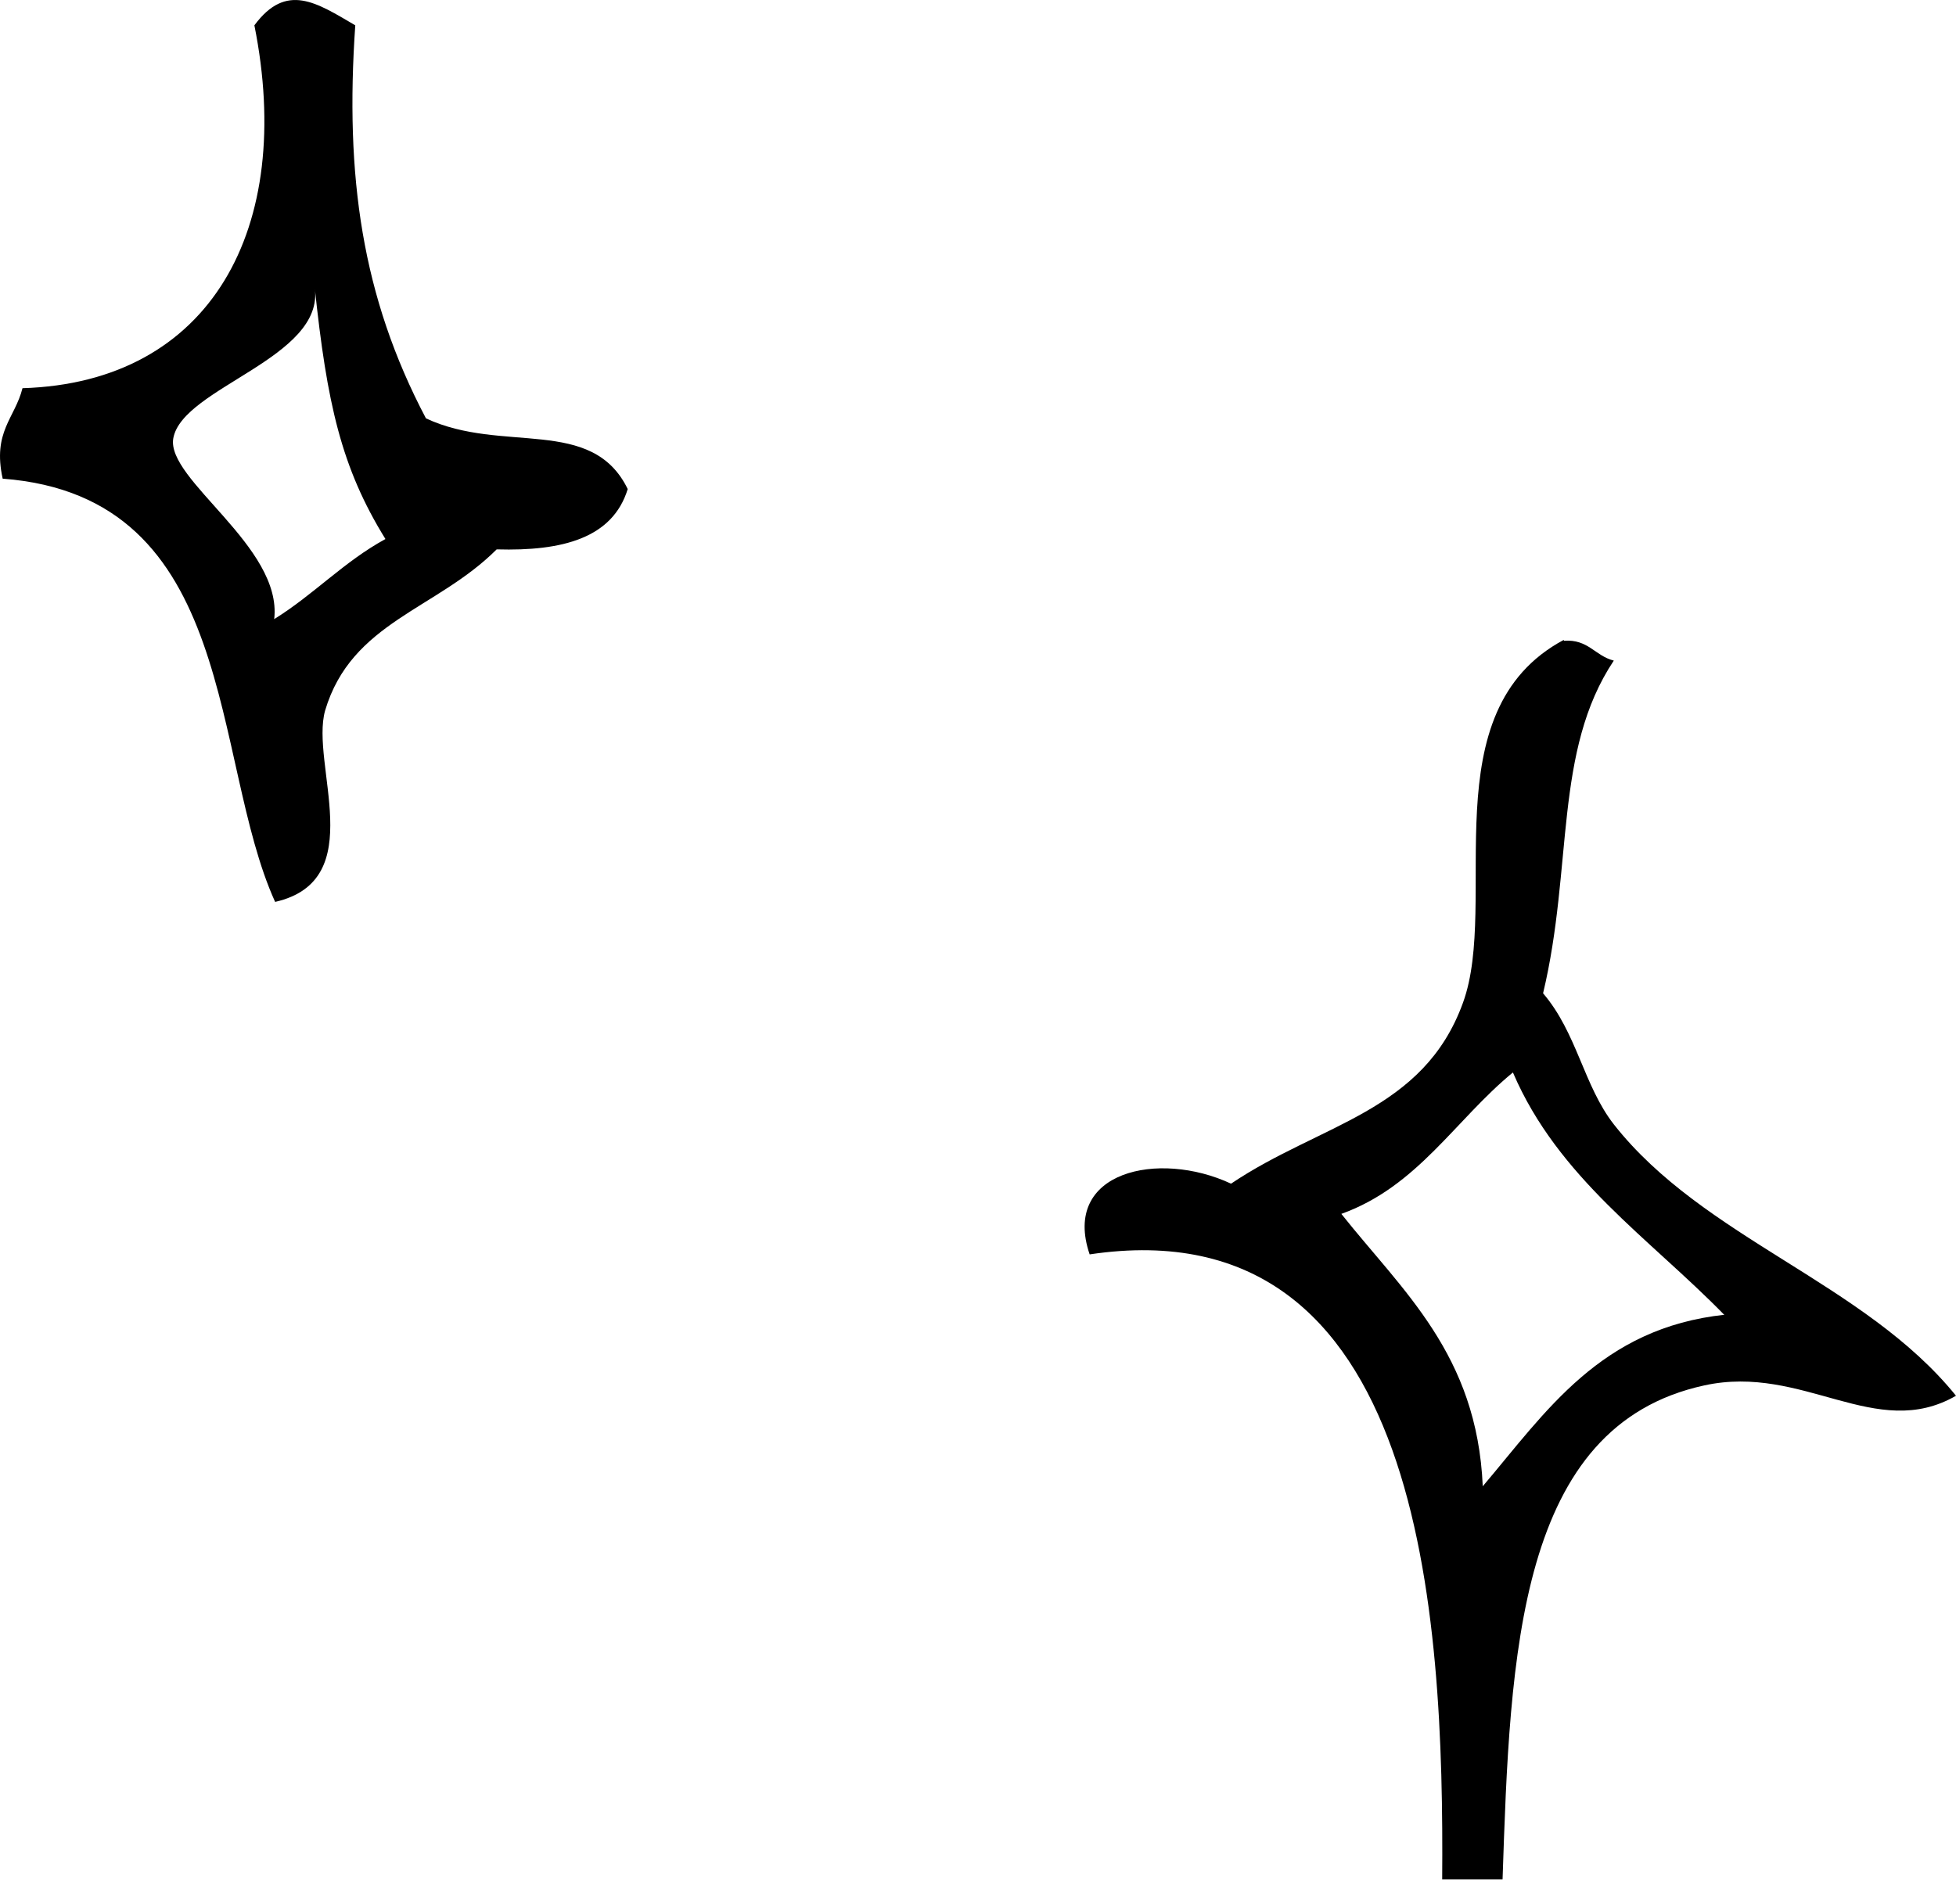
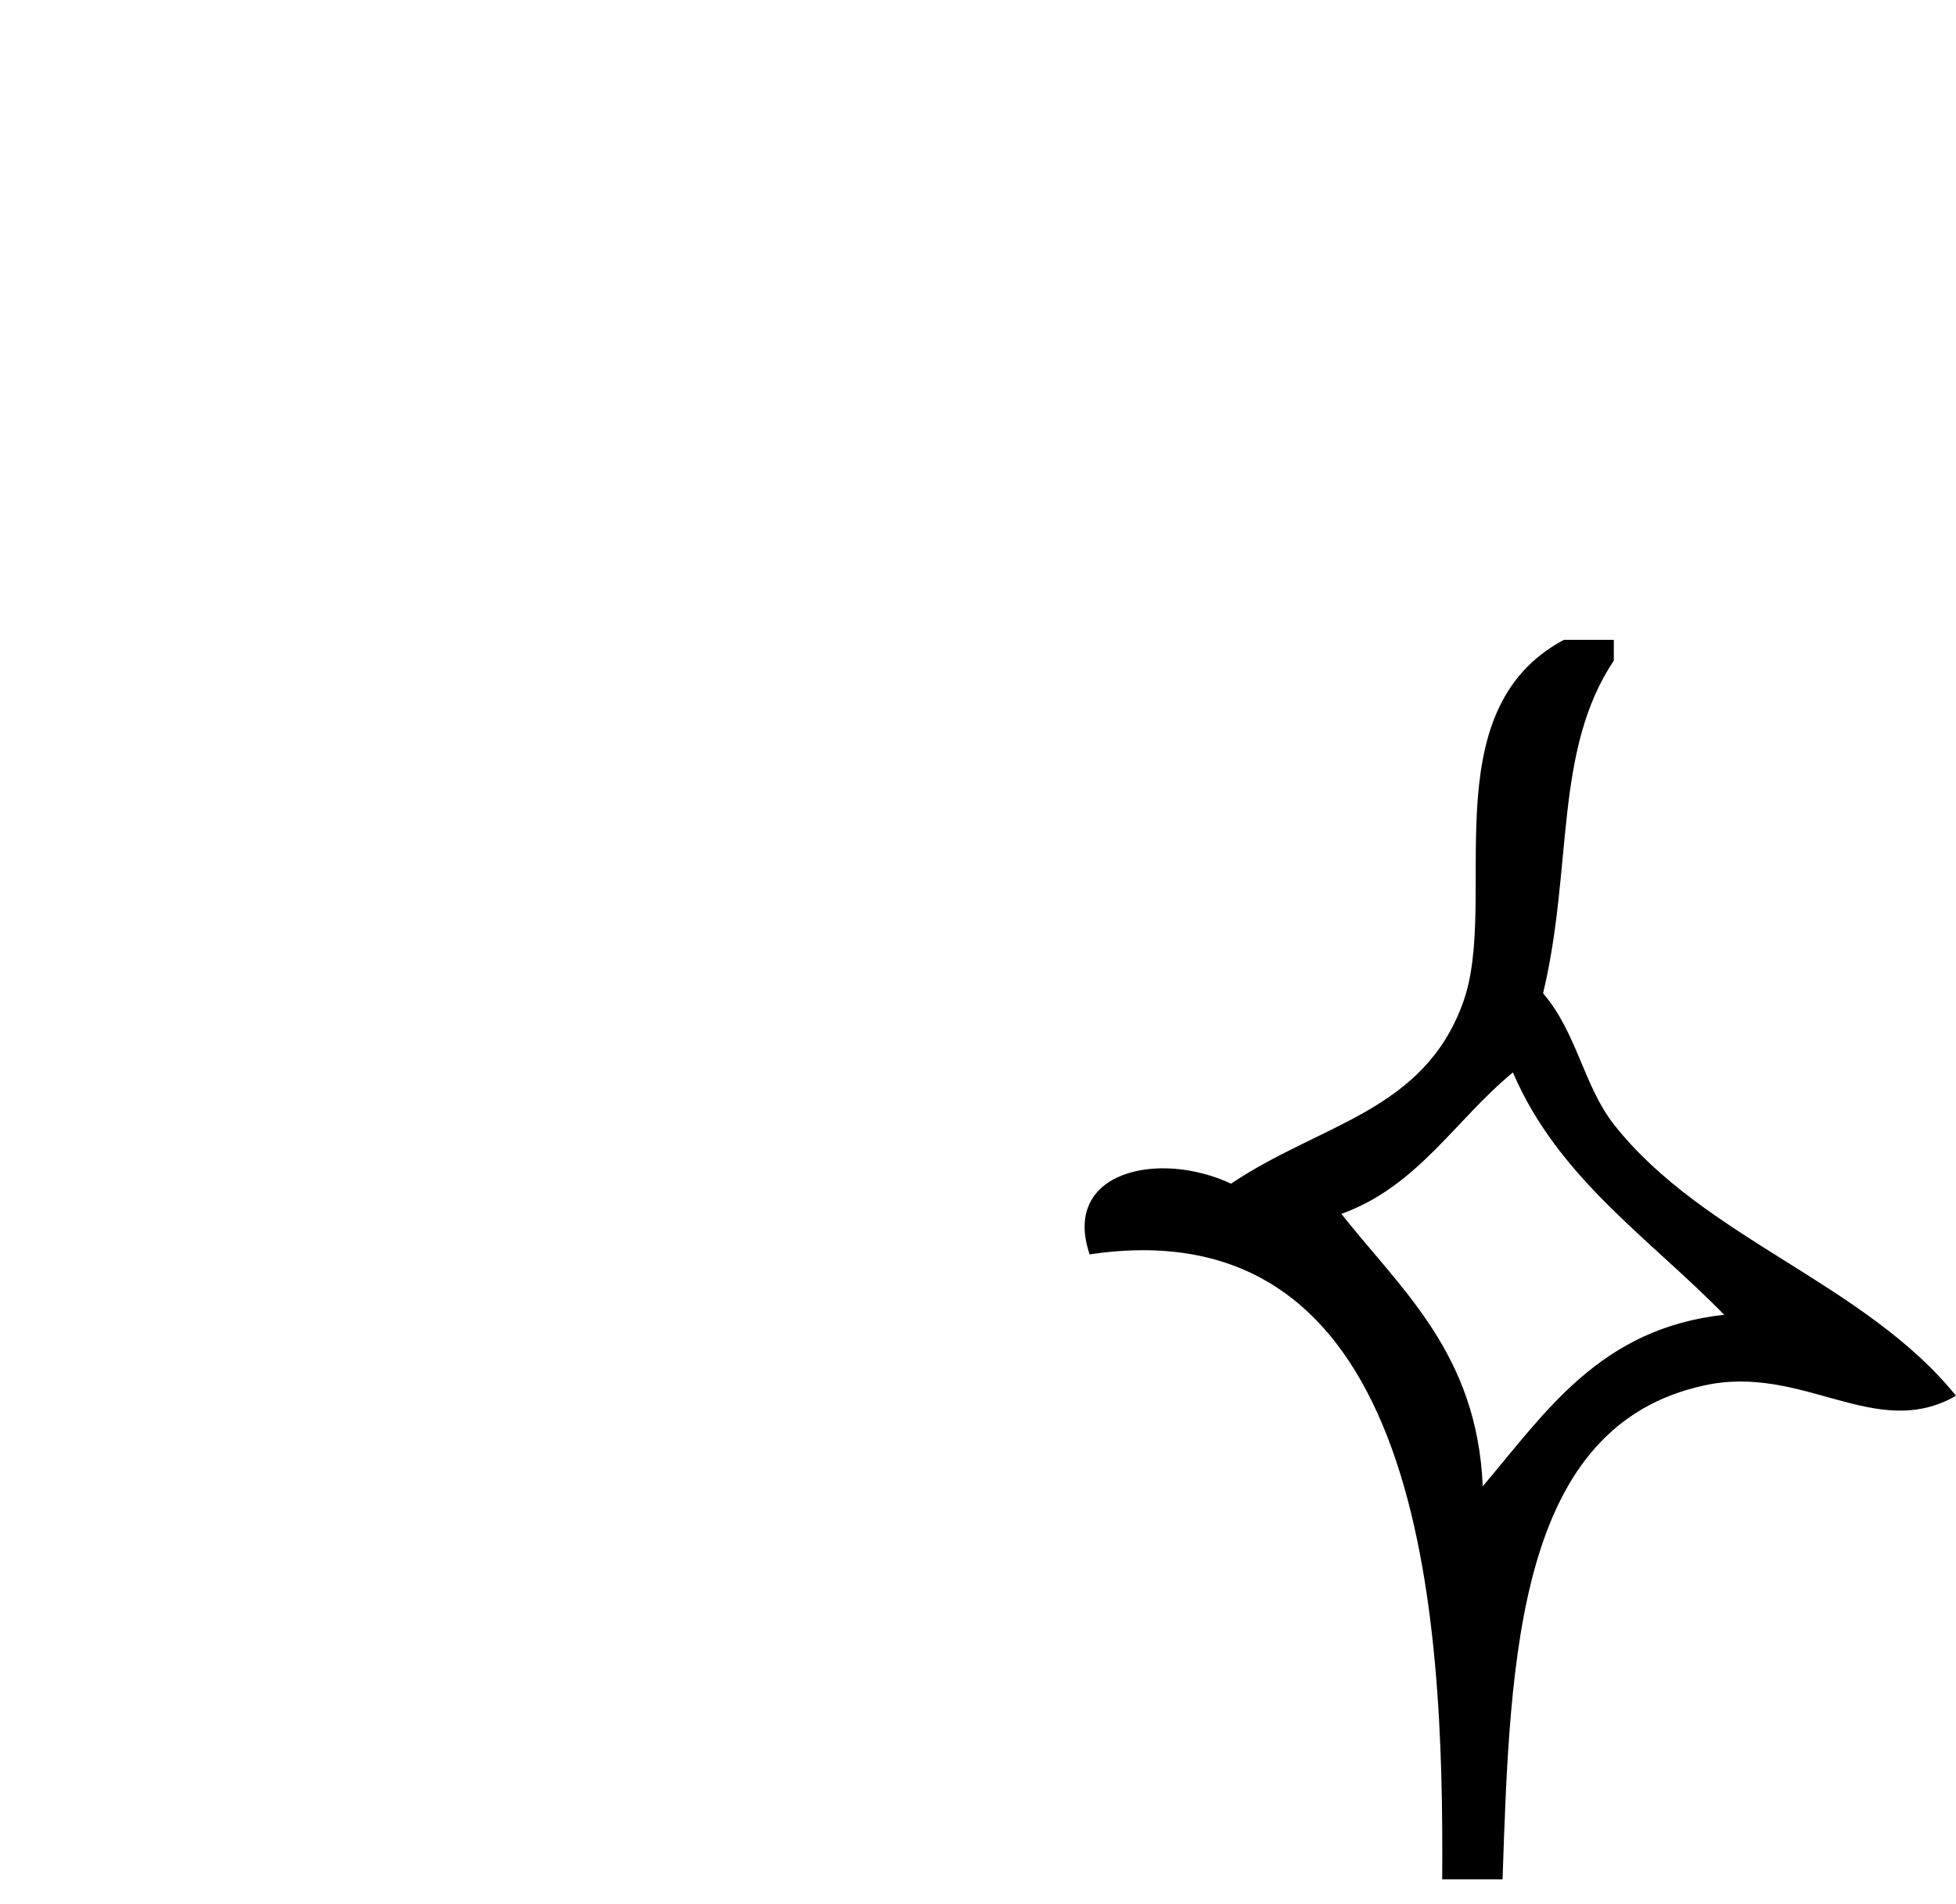
<svg xmlns="http://www.w3.org/2000/svg" width="38" height="37" viewBox="0 0 38 37" fill="none">
-   <path fill-rule="evenodd" clip-rule="evenodd" d="M4.942 0.492C5.73 4.43 4.1 7.433 0.437 7.543C0.29 8.129 -0.149 8.386 0.052 9.301C4.649 9.649 4.081 14.741 5.345 17.525C7.195 17.103 6.023 14.851 6.316 13.807C6.828 12.085 8.477 11.847 9.649 10.675C10.931 10.712 11.902 10.455 12.195 9.503C11.499 8.074 9.759 8.825 8.275 8.129C7.03 5.767 6.7 3.422 6.902 0.492C6.151 0.053 5.565 -0.35 4.942 0.492ZM7.488 10.474C6.682 10.913 6.096 11.554 5.327 12.03C5.491 10.62 3.22 9.32 3.367 8.514C3.55 7.525 6.316 6.957 6.114 5.584C6.352 7.836 6.627 9.082 7.488 10.474Z" fill="black" />
-   <path fill-rule="evenodd" clip-rule="evenodd" d="M30.381 12.433C27.78 13.825 29.136 17.524 28.422 19.484C27.652 21.609 25.656 21.828 23.916 23C22.506 22.341 20.619 22.762 21.169 24.374C27.671 23.403 28.055 31.407 28.018 36.517H29.191C29.337 32.139 29.484 27.707 33.11 26.92C35.033 26.499 36.443 28.019 38 27.121C36.224 24.924 33.092 24.063 31.352 21.847C30.766 21.096 30.637 20.07 29.978 19.301C30.564 16.847 30.18 14.594 31.352 12.836C30.985 12.744 30.857 12.415 30.381 12.451V12.433ZM33.513 25.546C31.095 25.803 30.033 27.433 28.806 28.88C28.696 26.316 27.249 25.088 26.059 23.587C27.542 23.055 28.275 21.755 29.392 20.839C30.271 22.891 32.048 24.063 33.495 25.546H33.513Z" fill="black" />
+   <path fill-rule="evenodd" clip-rule="evenodd" d="M30.381 12.433C27.78 13.825 29.136 17.524 28.422 19.484C27.652 21.609 25.656 21.828 23.916 23C22.506 22.341 20.619 22.762 21.169 24.374C27.671 23.403 28.055 31.407 28.018 36.517H29.191C29.337 32.139 29.484 27.707 33.11 26.92C35.033 26.499 36.443 28.019 38 27.121C36.224 24.924 33.092 24.063 31.352 21.847C30.766 21.096 30.637 20.07 29.978 19.301C30.564 16.847 30.18 14.594 31.352 12.836V12.433ZM33.513 25.546C31.095 25.803 30.033 27.433 28.806 28.88C28.696 26.316 27.249 25.088 26.059 23.587C27.542 23.055 28.275 21.755 29.392 20.839C30.271 22.891 32.048 24.063 33.495 25.546H33.513Z" fill="black" />
</svg>